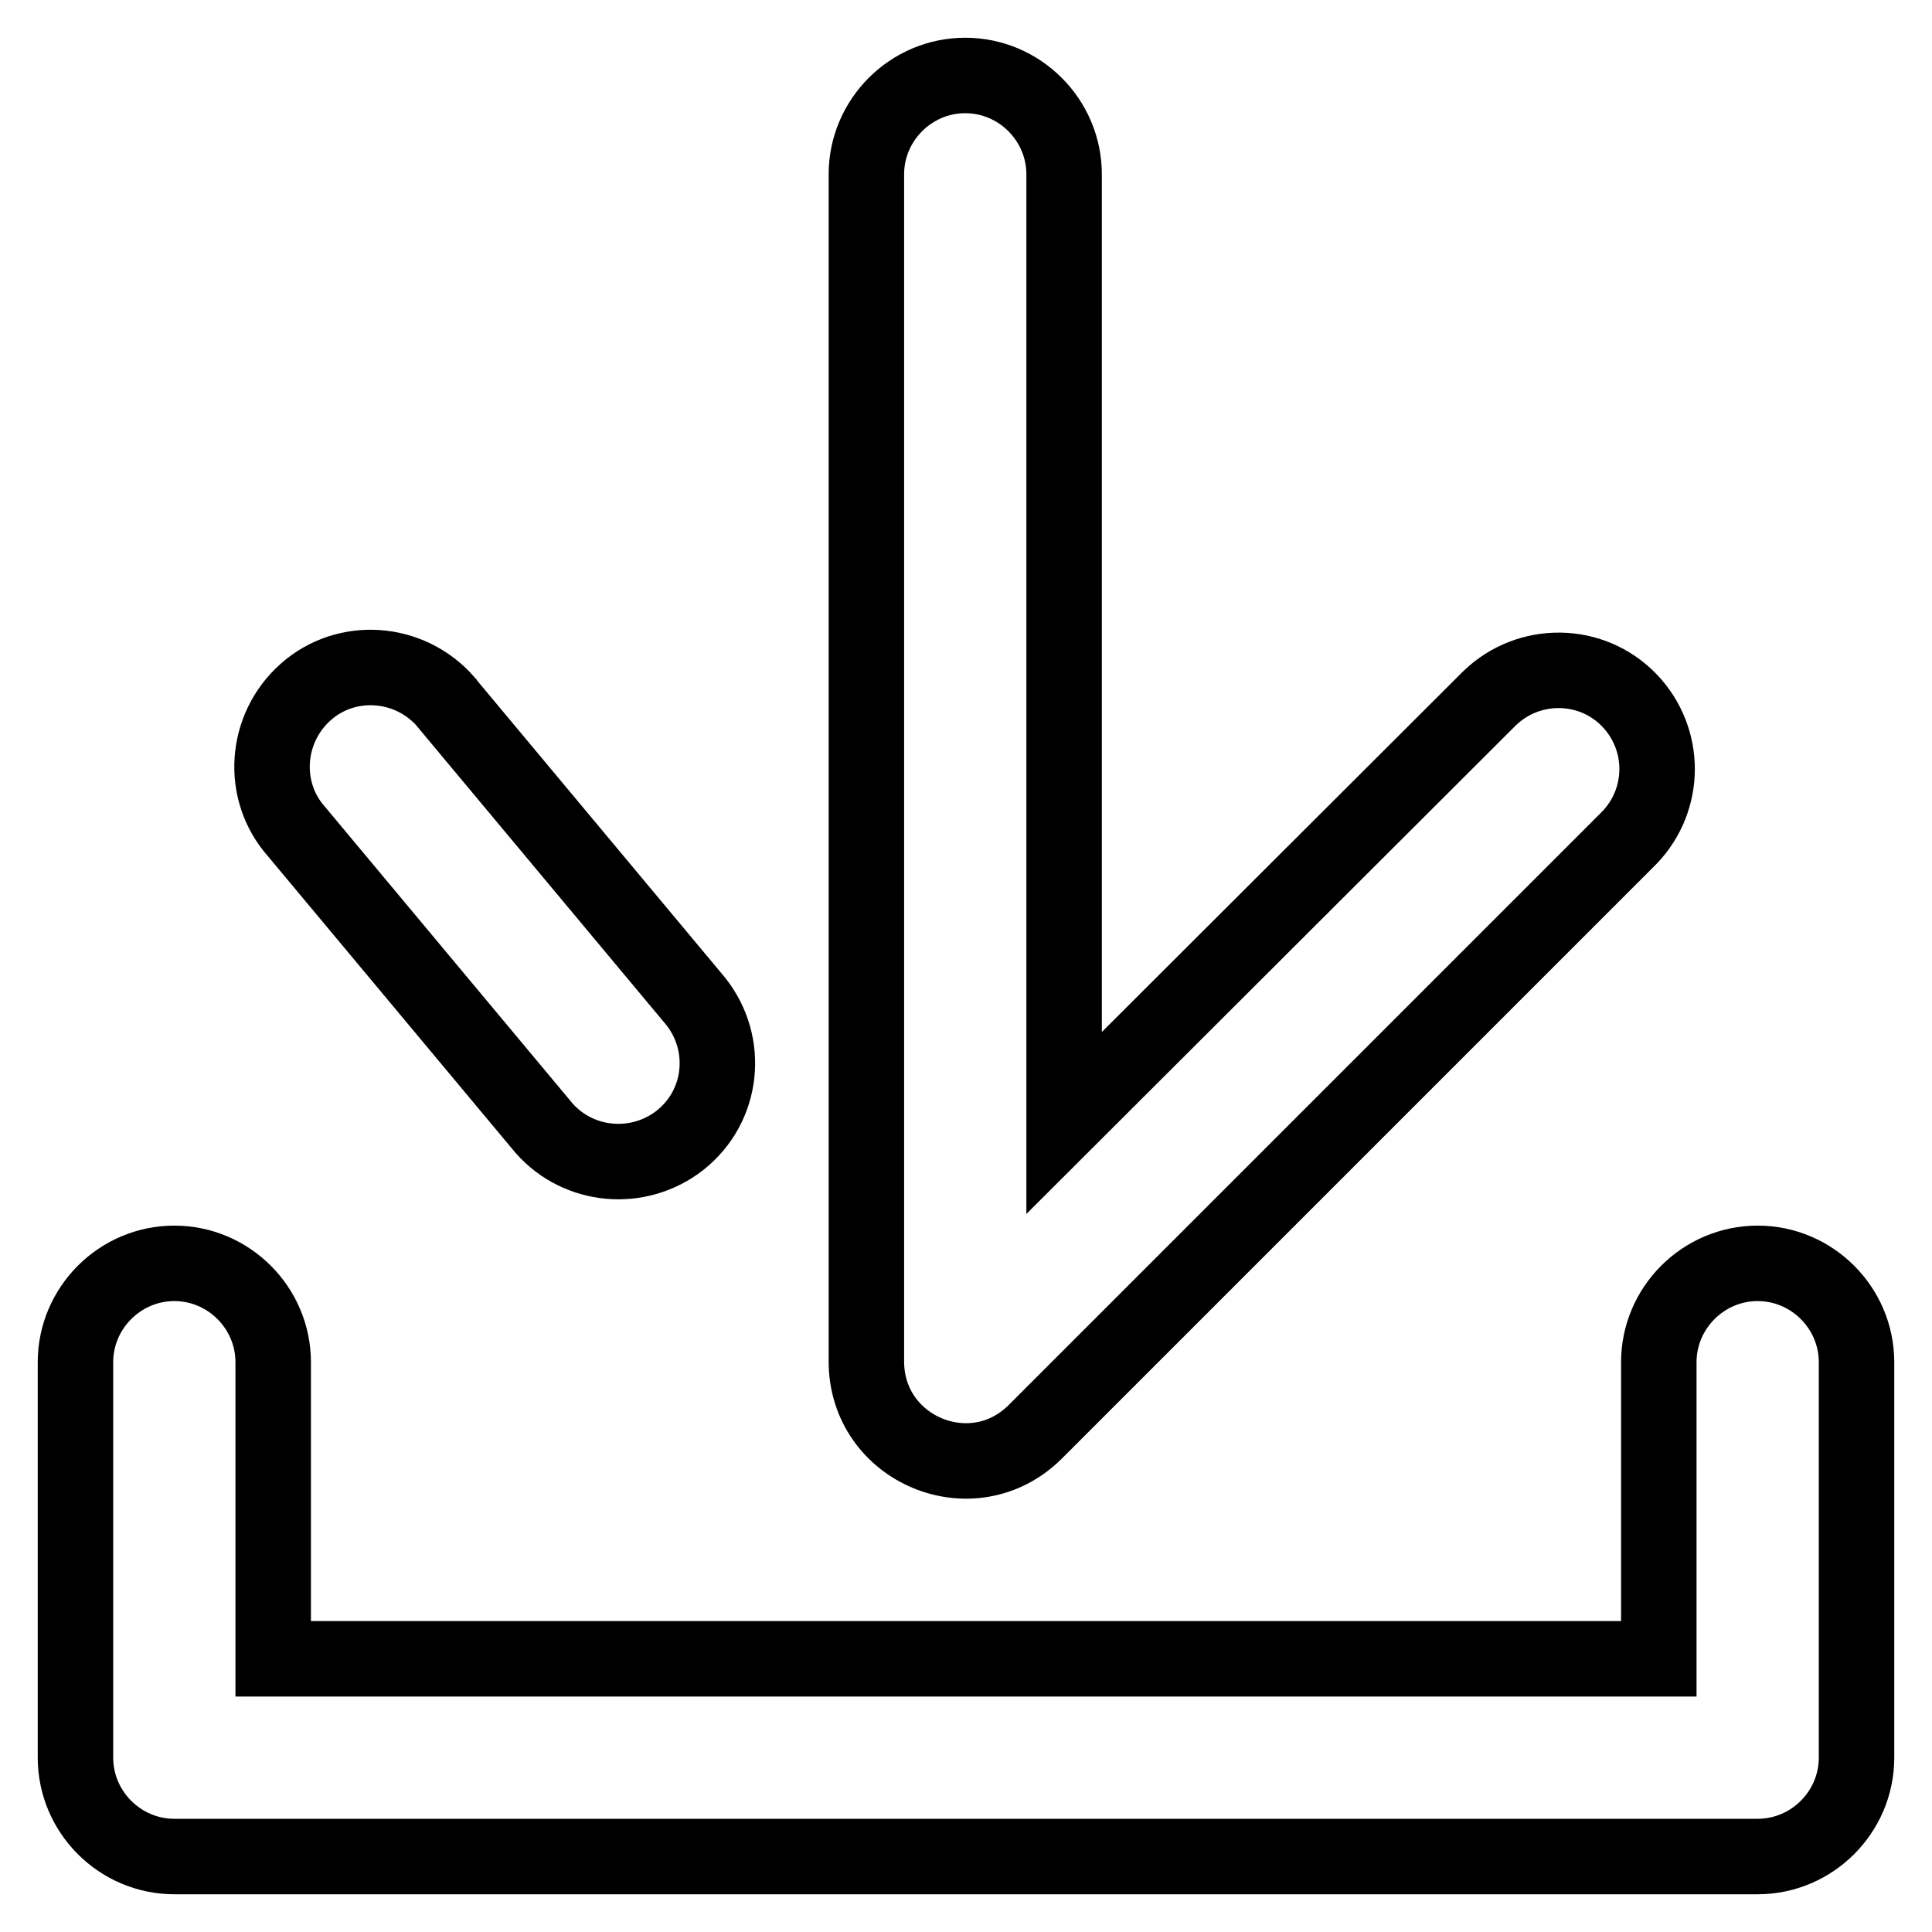
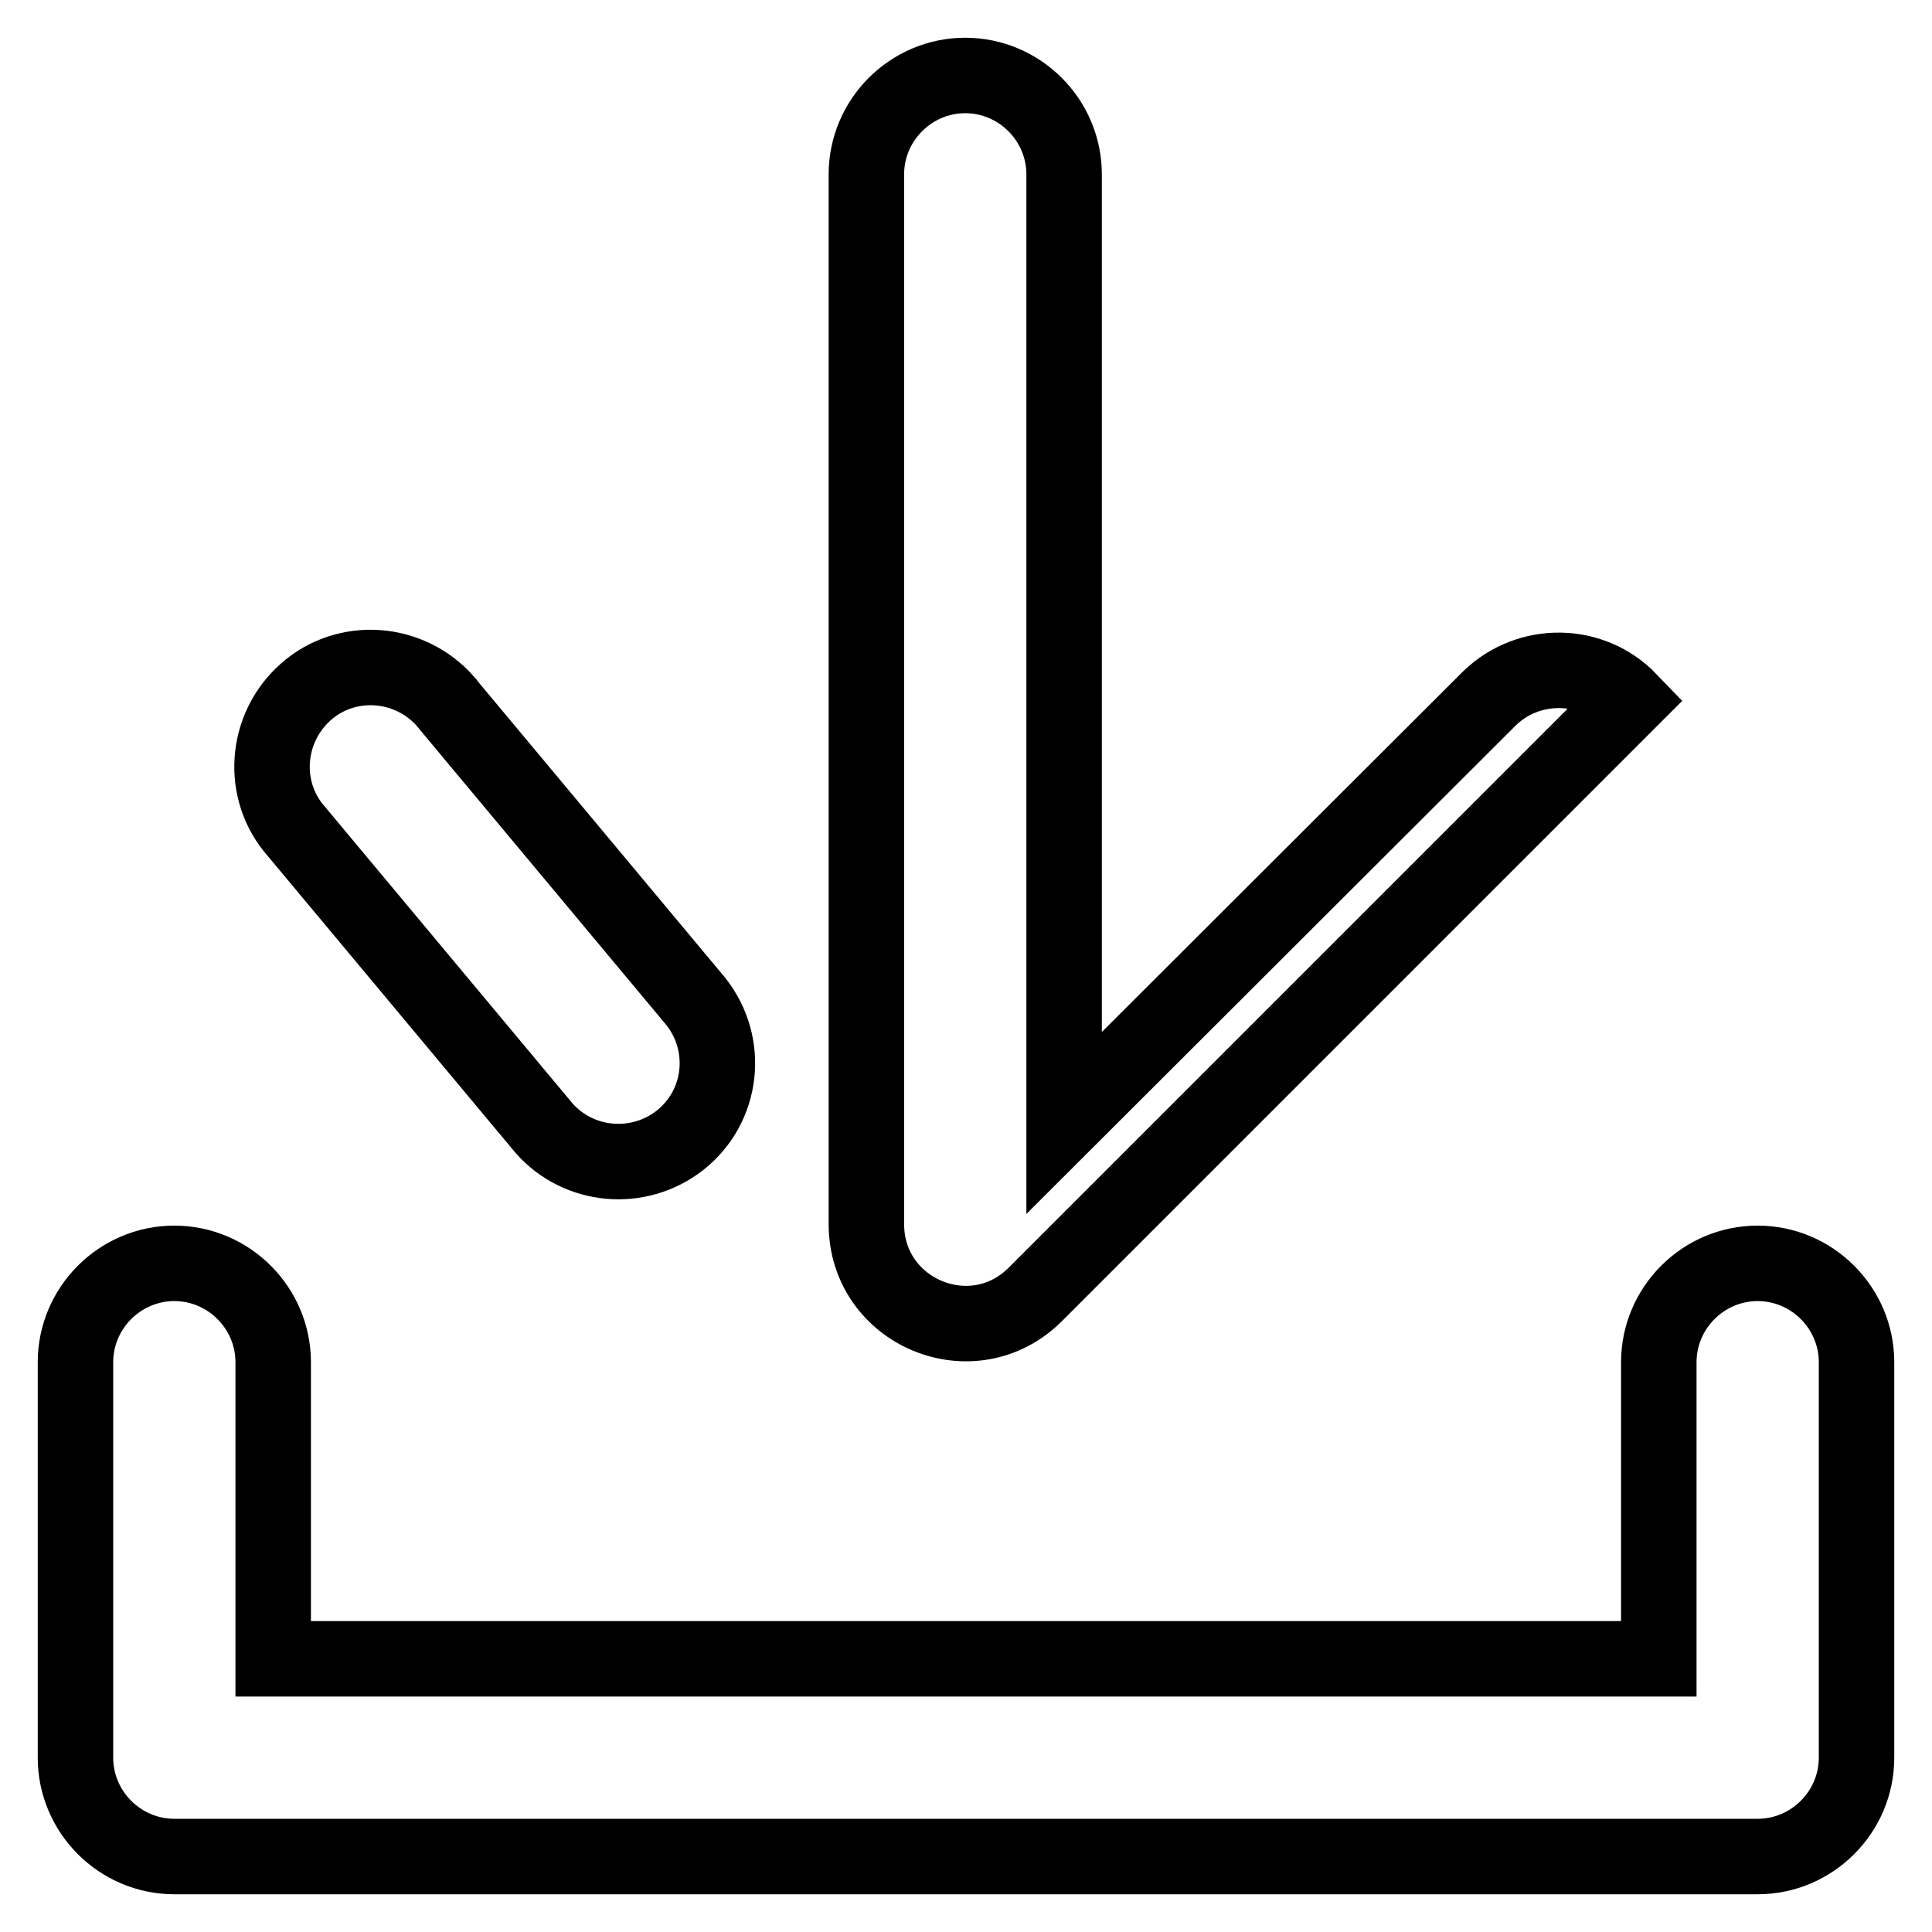
<svg xmlns="http://www.w3.org/2000/svg" version="1.1" x="0px" y="0px" viewBox="0 0 256 256" enable-background="new 0 0 256 256" xml:space="preserve">
  <g>
-     <path stroke-width="10" fill-opacity="0" stroke="#000000" d="M219.8,219.8v-39.3c0-7.2,5.9-13.1,13.1-13.1c7.2,0,13.1,5.9,13.1,13.1v52.4c0,7.2-5.9,13.1-13.1,13.1l0,0 H23.1c-7.2,0-13.1-5.9-13.1-13.1l0,0v-52.4c0-7.2,5.9-13.1,13.1-13.1s13.1,5.9,13.1,13.1v39.3H219.8L219.8,219.8z M197.4,92.5 c5.2-5,13.5-4.9,18.5,0.3c4.9,5.1,4.9,13.1,0,18.2l-78.7,78.7c-8.3,8.3-22.4,2.4-22.4-9.3V23.1c0-7.2,5.9-13.1,13.1-13.1 c7.2,0,13.1,5.9,13.1,13.1v125.7L197.4,92.5z M92.2,132.7c4.5,5.7,3.6,13.9-2.1,18.4c-5.5,4.3-13.4,3.6-18-1.6l-32.8-39.3 c-4.8-5.4-4.2-13.7,1.2-18.5c5.4-4.8,13.7-4.2,18.5,1.2c0.1,0.2,0.3,0.3,0.4,0.5L92.2,132.7z" />
+     <path stroke-width="10" fill-opacity="0" stroke="#000000" d="M219.8,219.8v-39.3c0-7.2,5.9-13.1,13.1-13.1c7.2,0,13.1,5.9,13.1,13.1v52.4c0,7.2-5.9,13.1-13.1,13.1l0,0 H23.1c-7.2,0-13.1-5.9-13.1-13.1l0,0v-52.4c0-7.2,5.9-13.1,13.1-13.1s13.1,5.9,13.1,13.1v39.3H219.8L219.8,219.8z M197.4,92.5 c5.2-5,13.5-4.9,18.5,0.3l-78.7,78.7c-8.3,8.3-22.4,2.4-22.4-9.3V23.1c0-7.2,5.9-13.1,13.1-13.1 c7.2,0,13.1,5.9,13.1,13.1v125.7L197.4,92.5z M92.2,132.7c4.5,5.7,3.6,13.9-2.1,18.4c-5.5,4.3-13.4,3.6-18-1.6l-32.8-39.3 c-4.8-5.4-4.2-13.7,1.2-18.5c5.4-4.8,13.7-4.2,18.5,1.2c0.1,0.2,0.3,0.3,0.4,0.5L92.2,132.7z" />
  </g>
</svg>